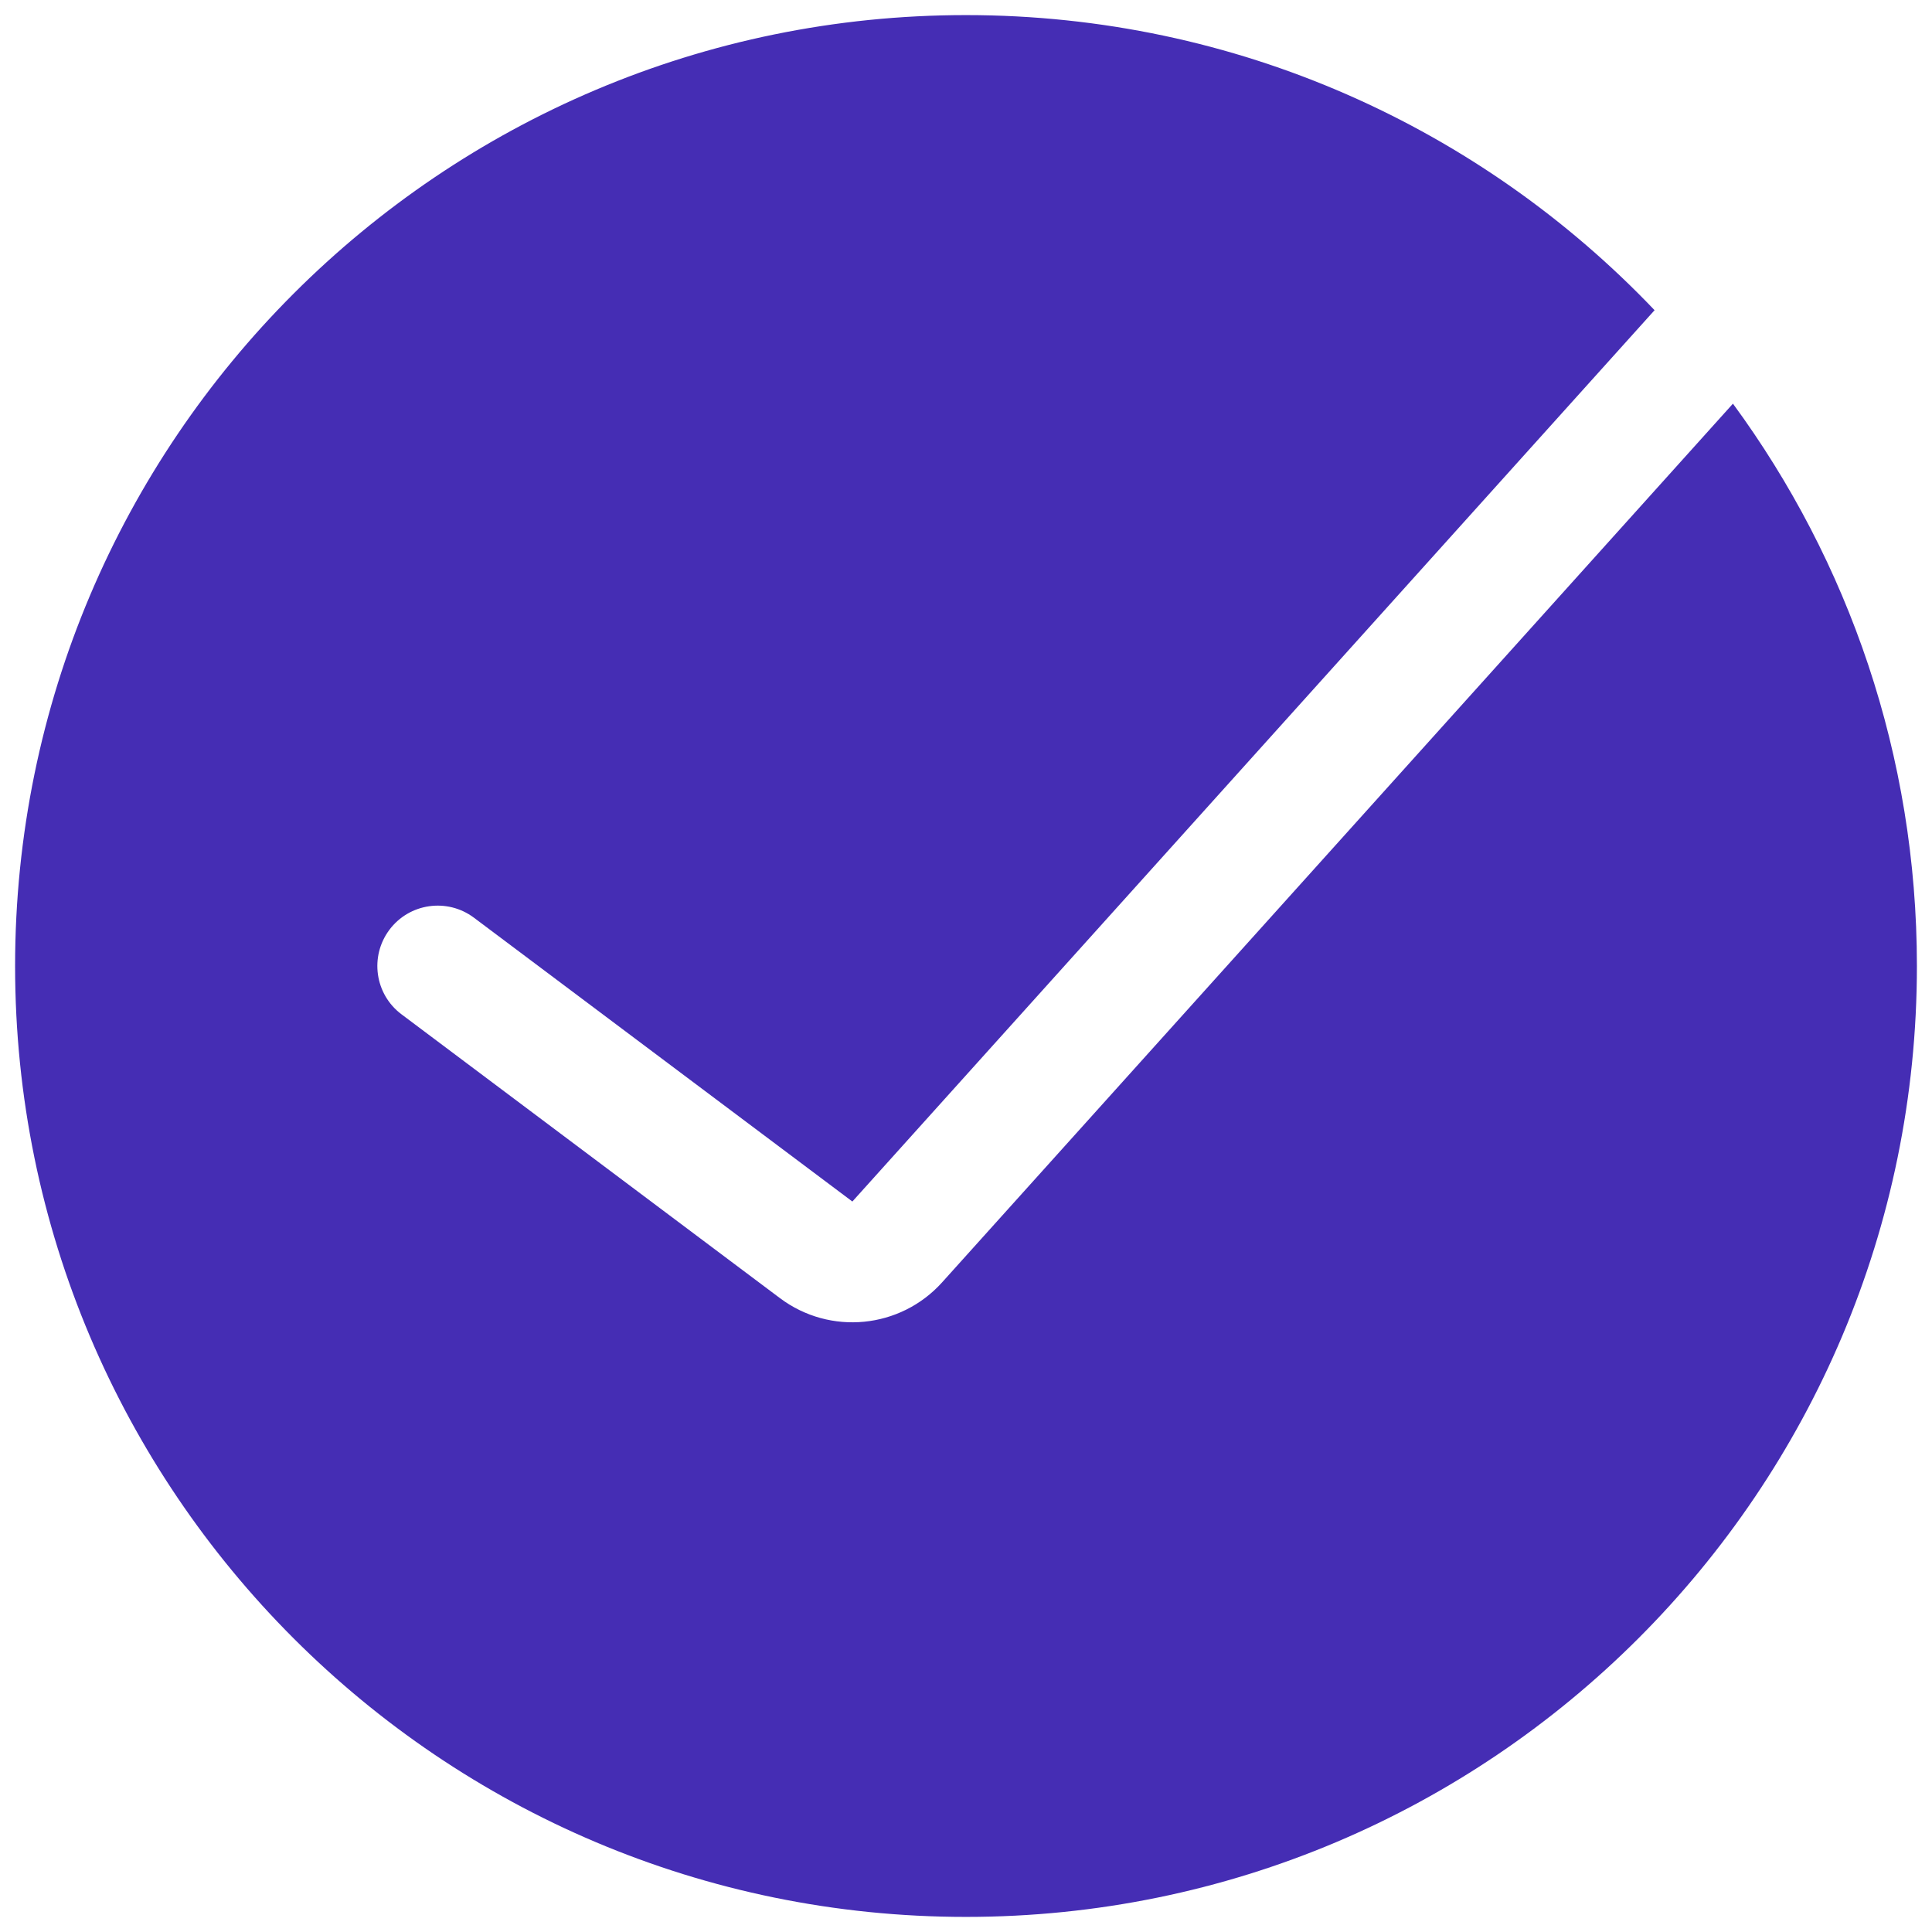
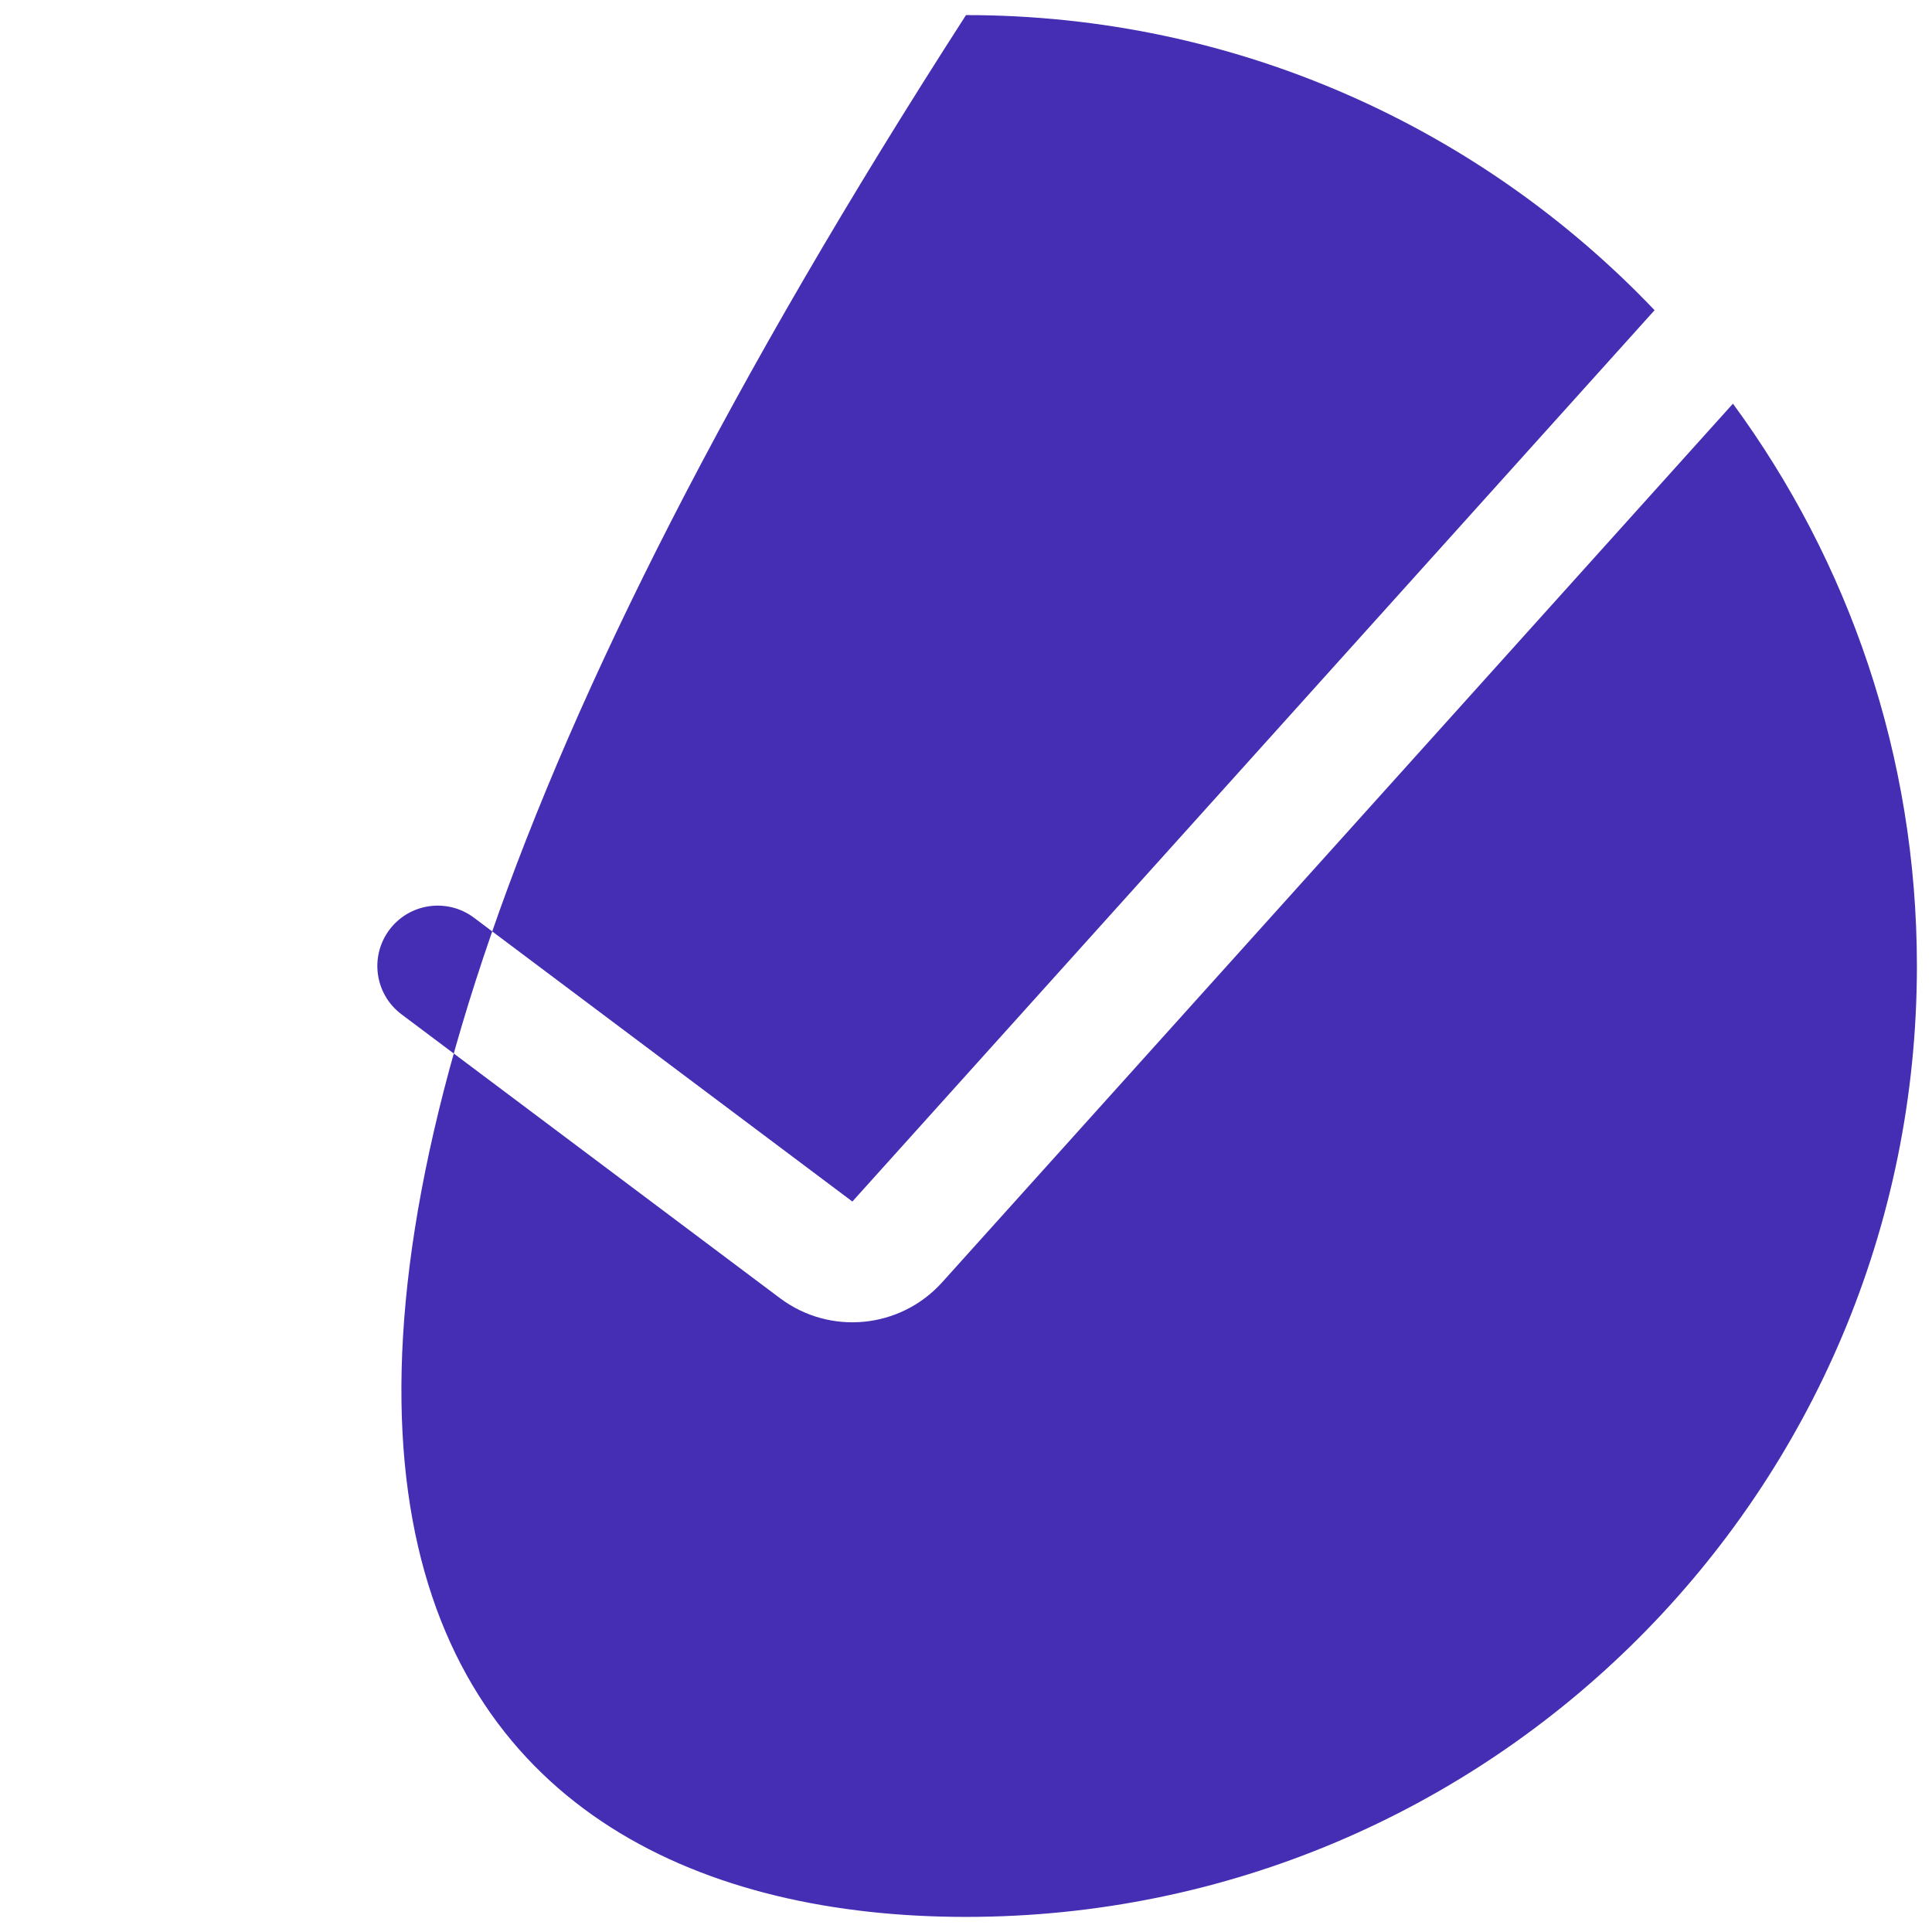
<svg xmlns="http://www.w3.org/2000/svg" width="32" height="32" viewBox="0 0 32 32" fill="none">
-   <path fill-rule="evenodd" clip-rule="evenodd" d="M16 31.75C24.698 31.75 31.75 24.698 31.75 16C31.75 12.515 30.618 9.295 28.703 6.686L15.605 21.239C14.912 22.009 13.747 22.123 12.918 21.501L6.65 16.8C6.208 16.469 6.119 15.842 6.45 15.4C6.781 14.958 7.408 14.869 7.85 15.2L14.118 19.901L27.405 5.138C24.537 2.127 20.488 0.25 16 0.25C7.302 0.25 0.25 7.302 0.25 16C0.25 24.698 7.302 31.75 16 31.75Z" fill="#452DB4" />
+   <path fill-rule="evenodd" clip-rule="evenodd" d="M16 31.75C24.698 31.75 31.75 24.698 31.75 16C31.75 12.515 30.618 9.295 28.703 6.686L15.605 21.239C14.912 22.009 13.747 22.123 12.918 21.501L6.65 16.8C6.208 16.469 6.119 15.842 6.45 15.4C6.781 14.958 7.408 14.869 7.85 15.2L14.118 19.901L27.405 5.138C24.537 2.127 20.488 0.25 16 0.25C0.25 24.698 7.302 31.75 16 31.75Z" fill="#452DB4" />
</svg>